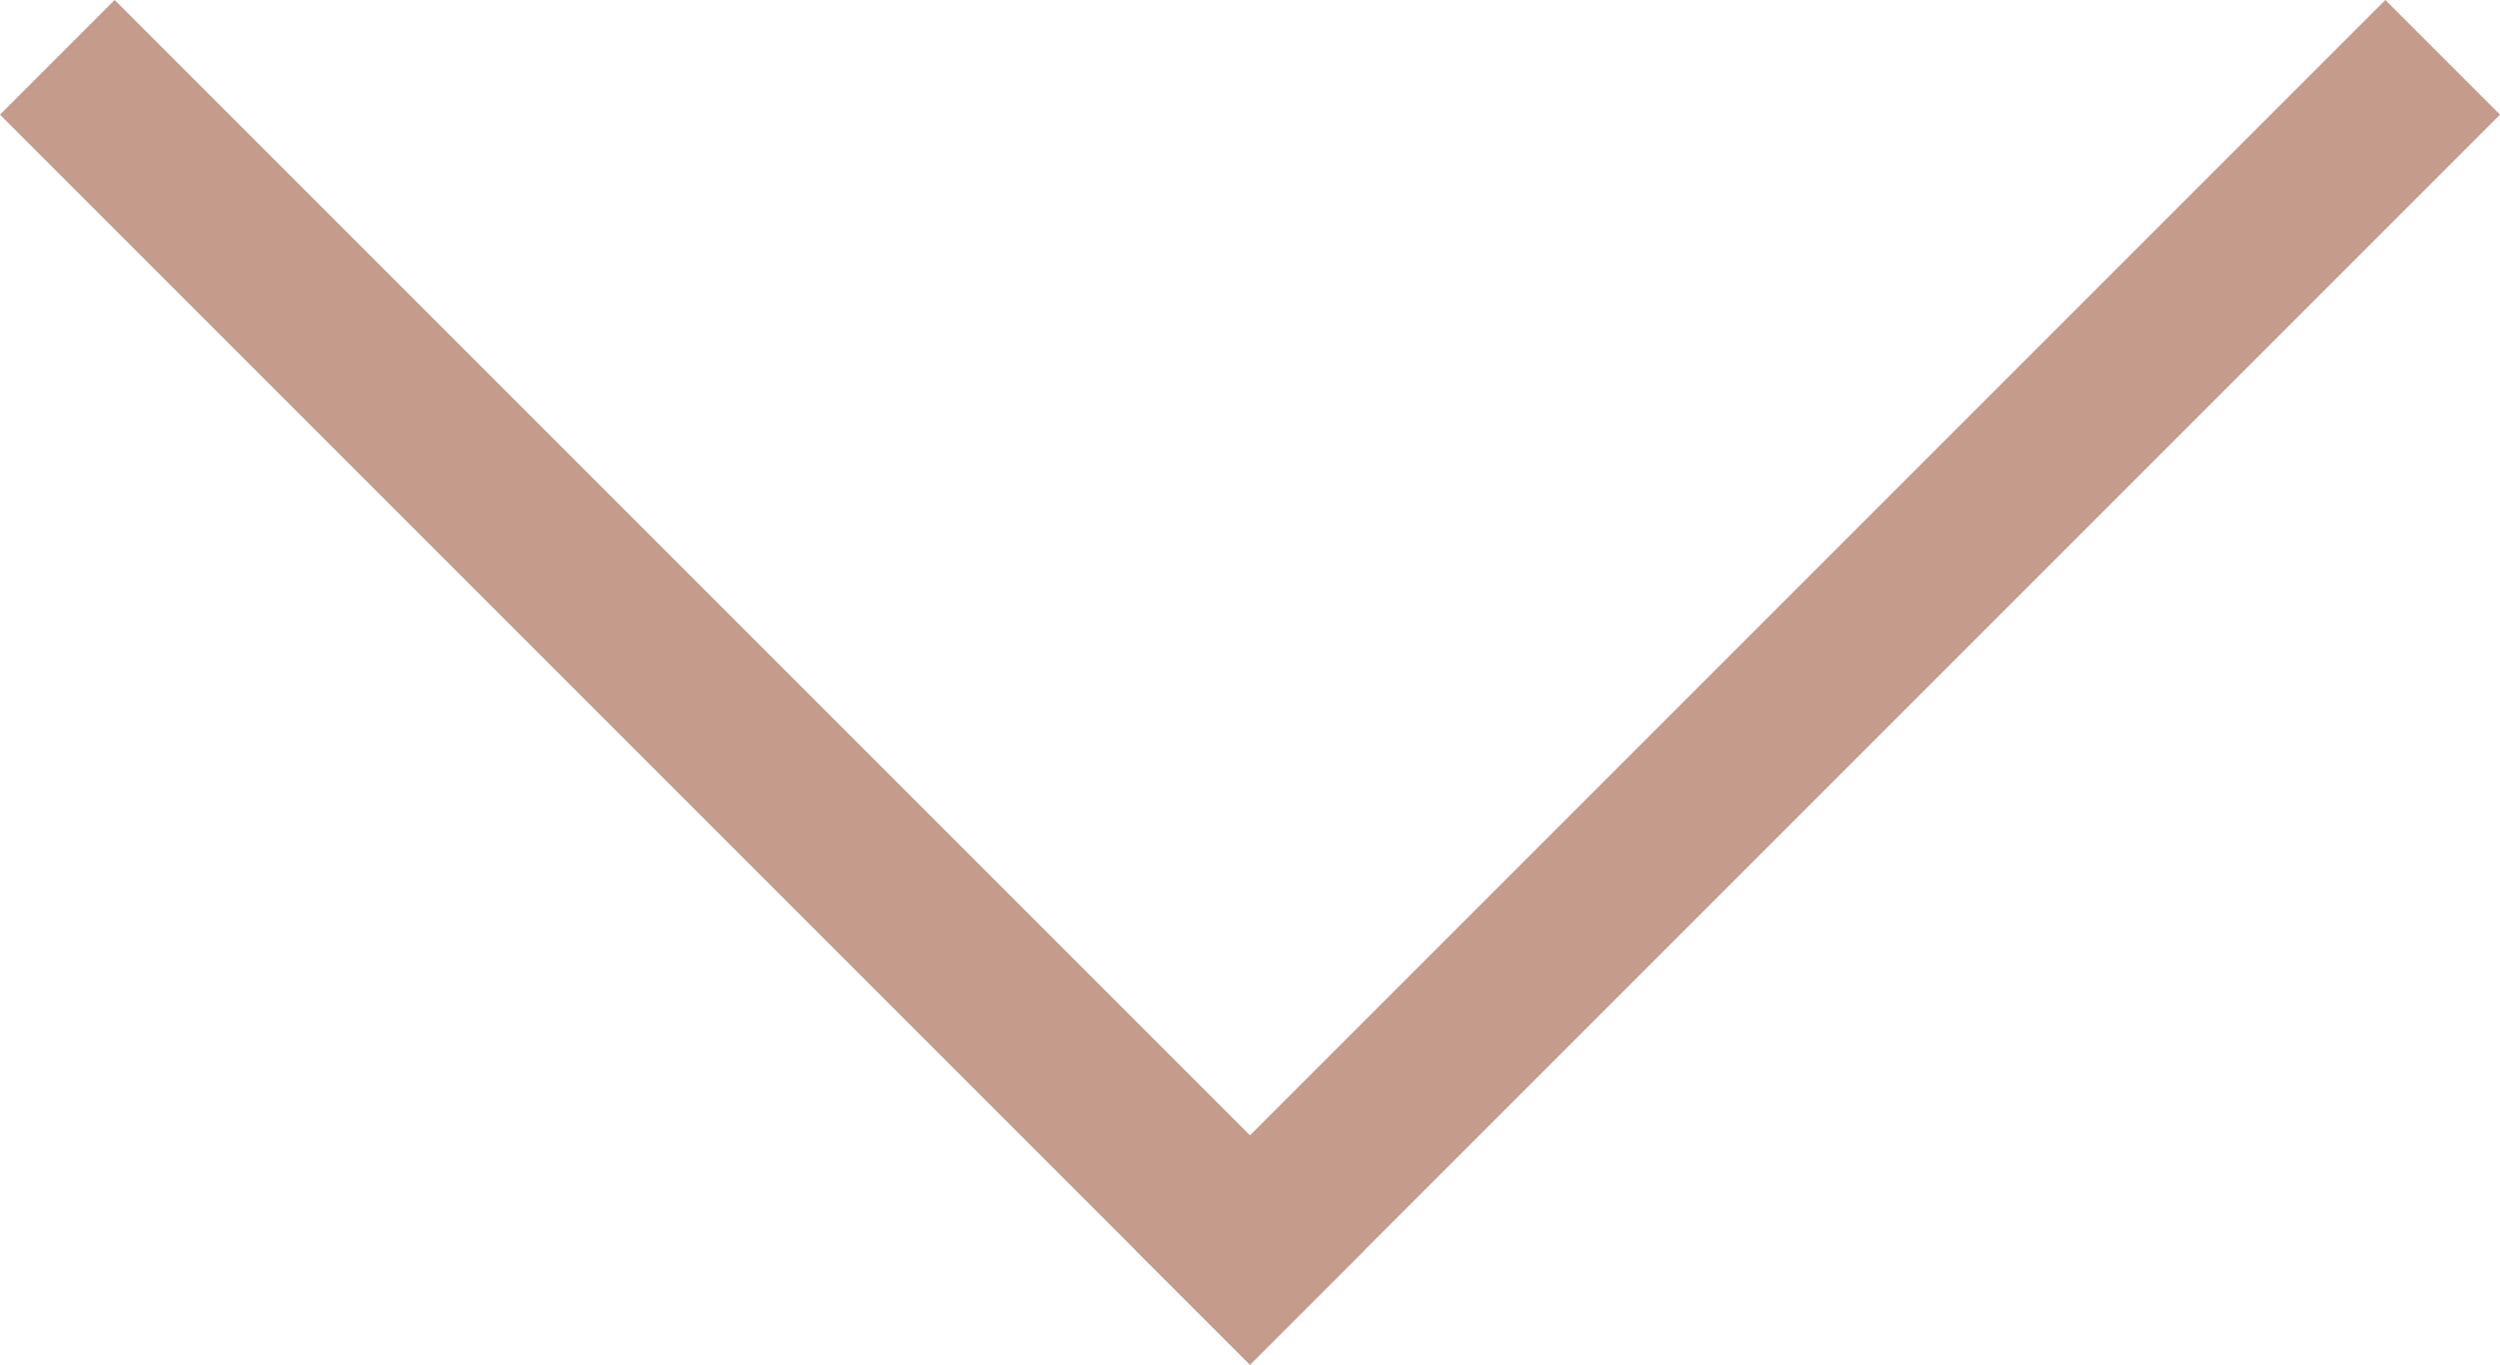
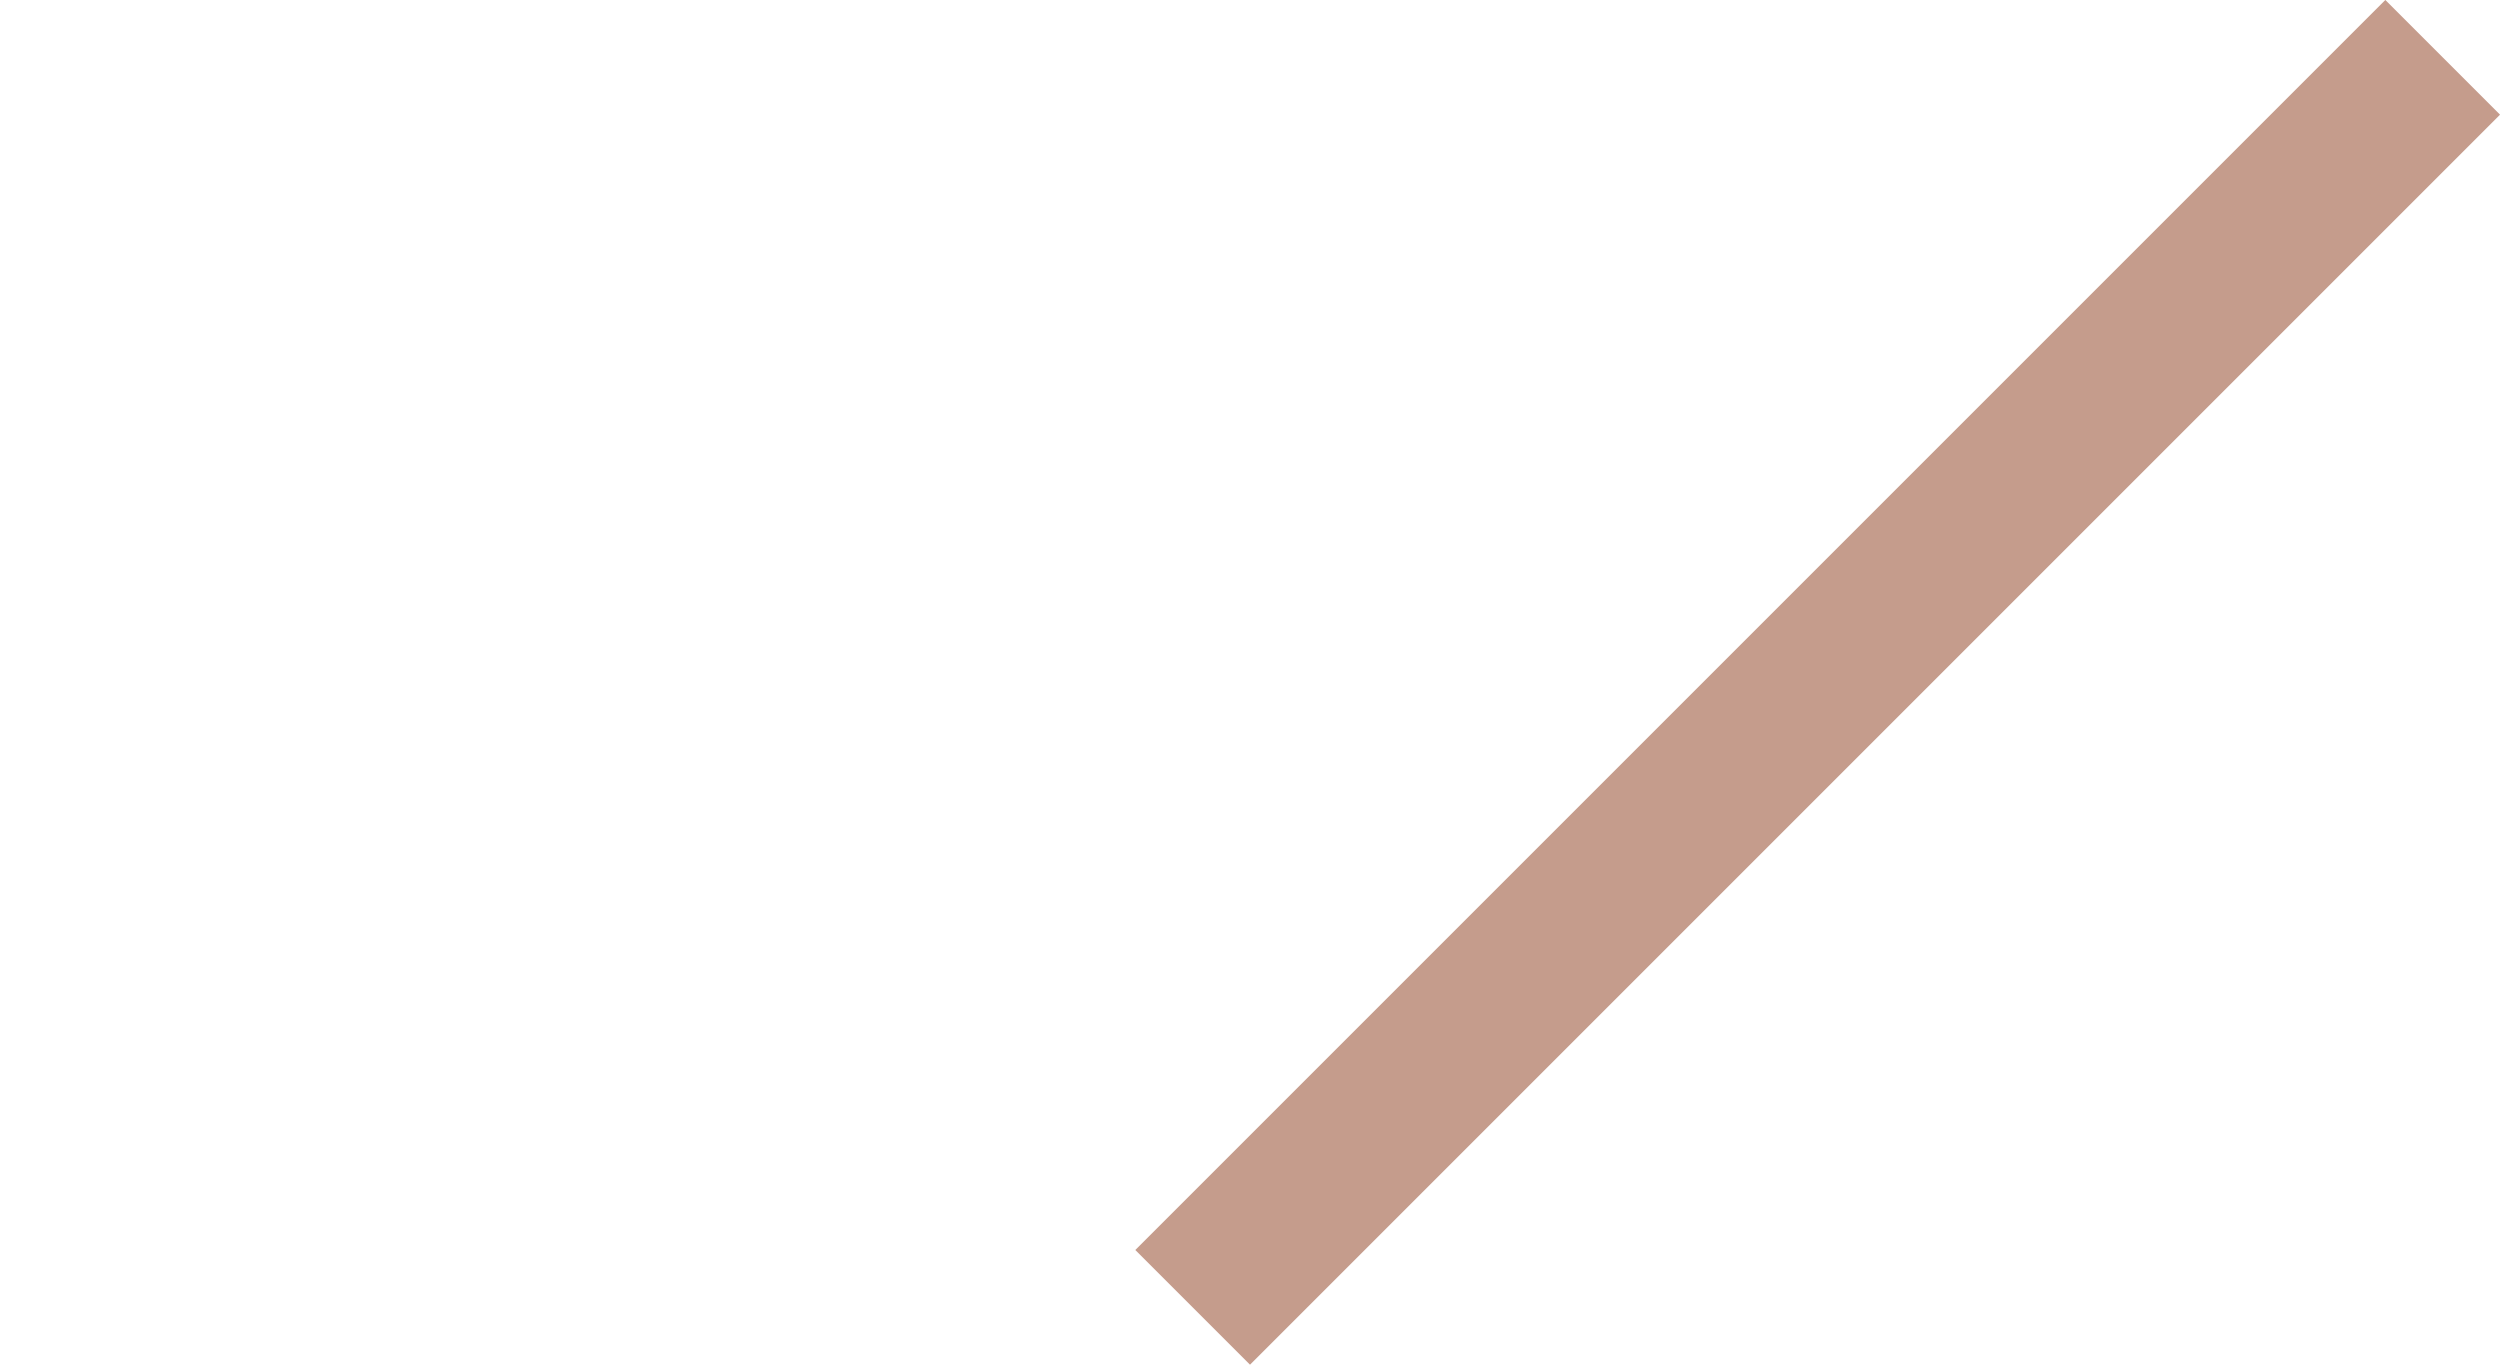
<svg xmlns="http://www.w3.org/2000/svg" width="15.414" height="8.414" viewBox="0 0 15.414 8.414">
  <g id="arrow" transform="translate(0.707 0.707)">
-     <line id="Line_1" data-name="Line 1" x2="7" y2="7" fill="none" stroke="#c59c8c" stroke-linecap="square" stroke-width="1" />
    <line id="Line_2" data-name="Line 2" x1="7" y2="7" transform="translate(7)" fill="none" stroke="#c59c8c" stroke-linecap="square" stroke-width="1" />
  </g>
</svg>